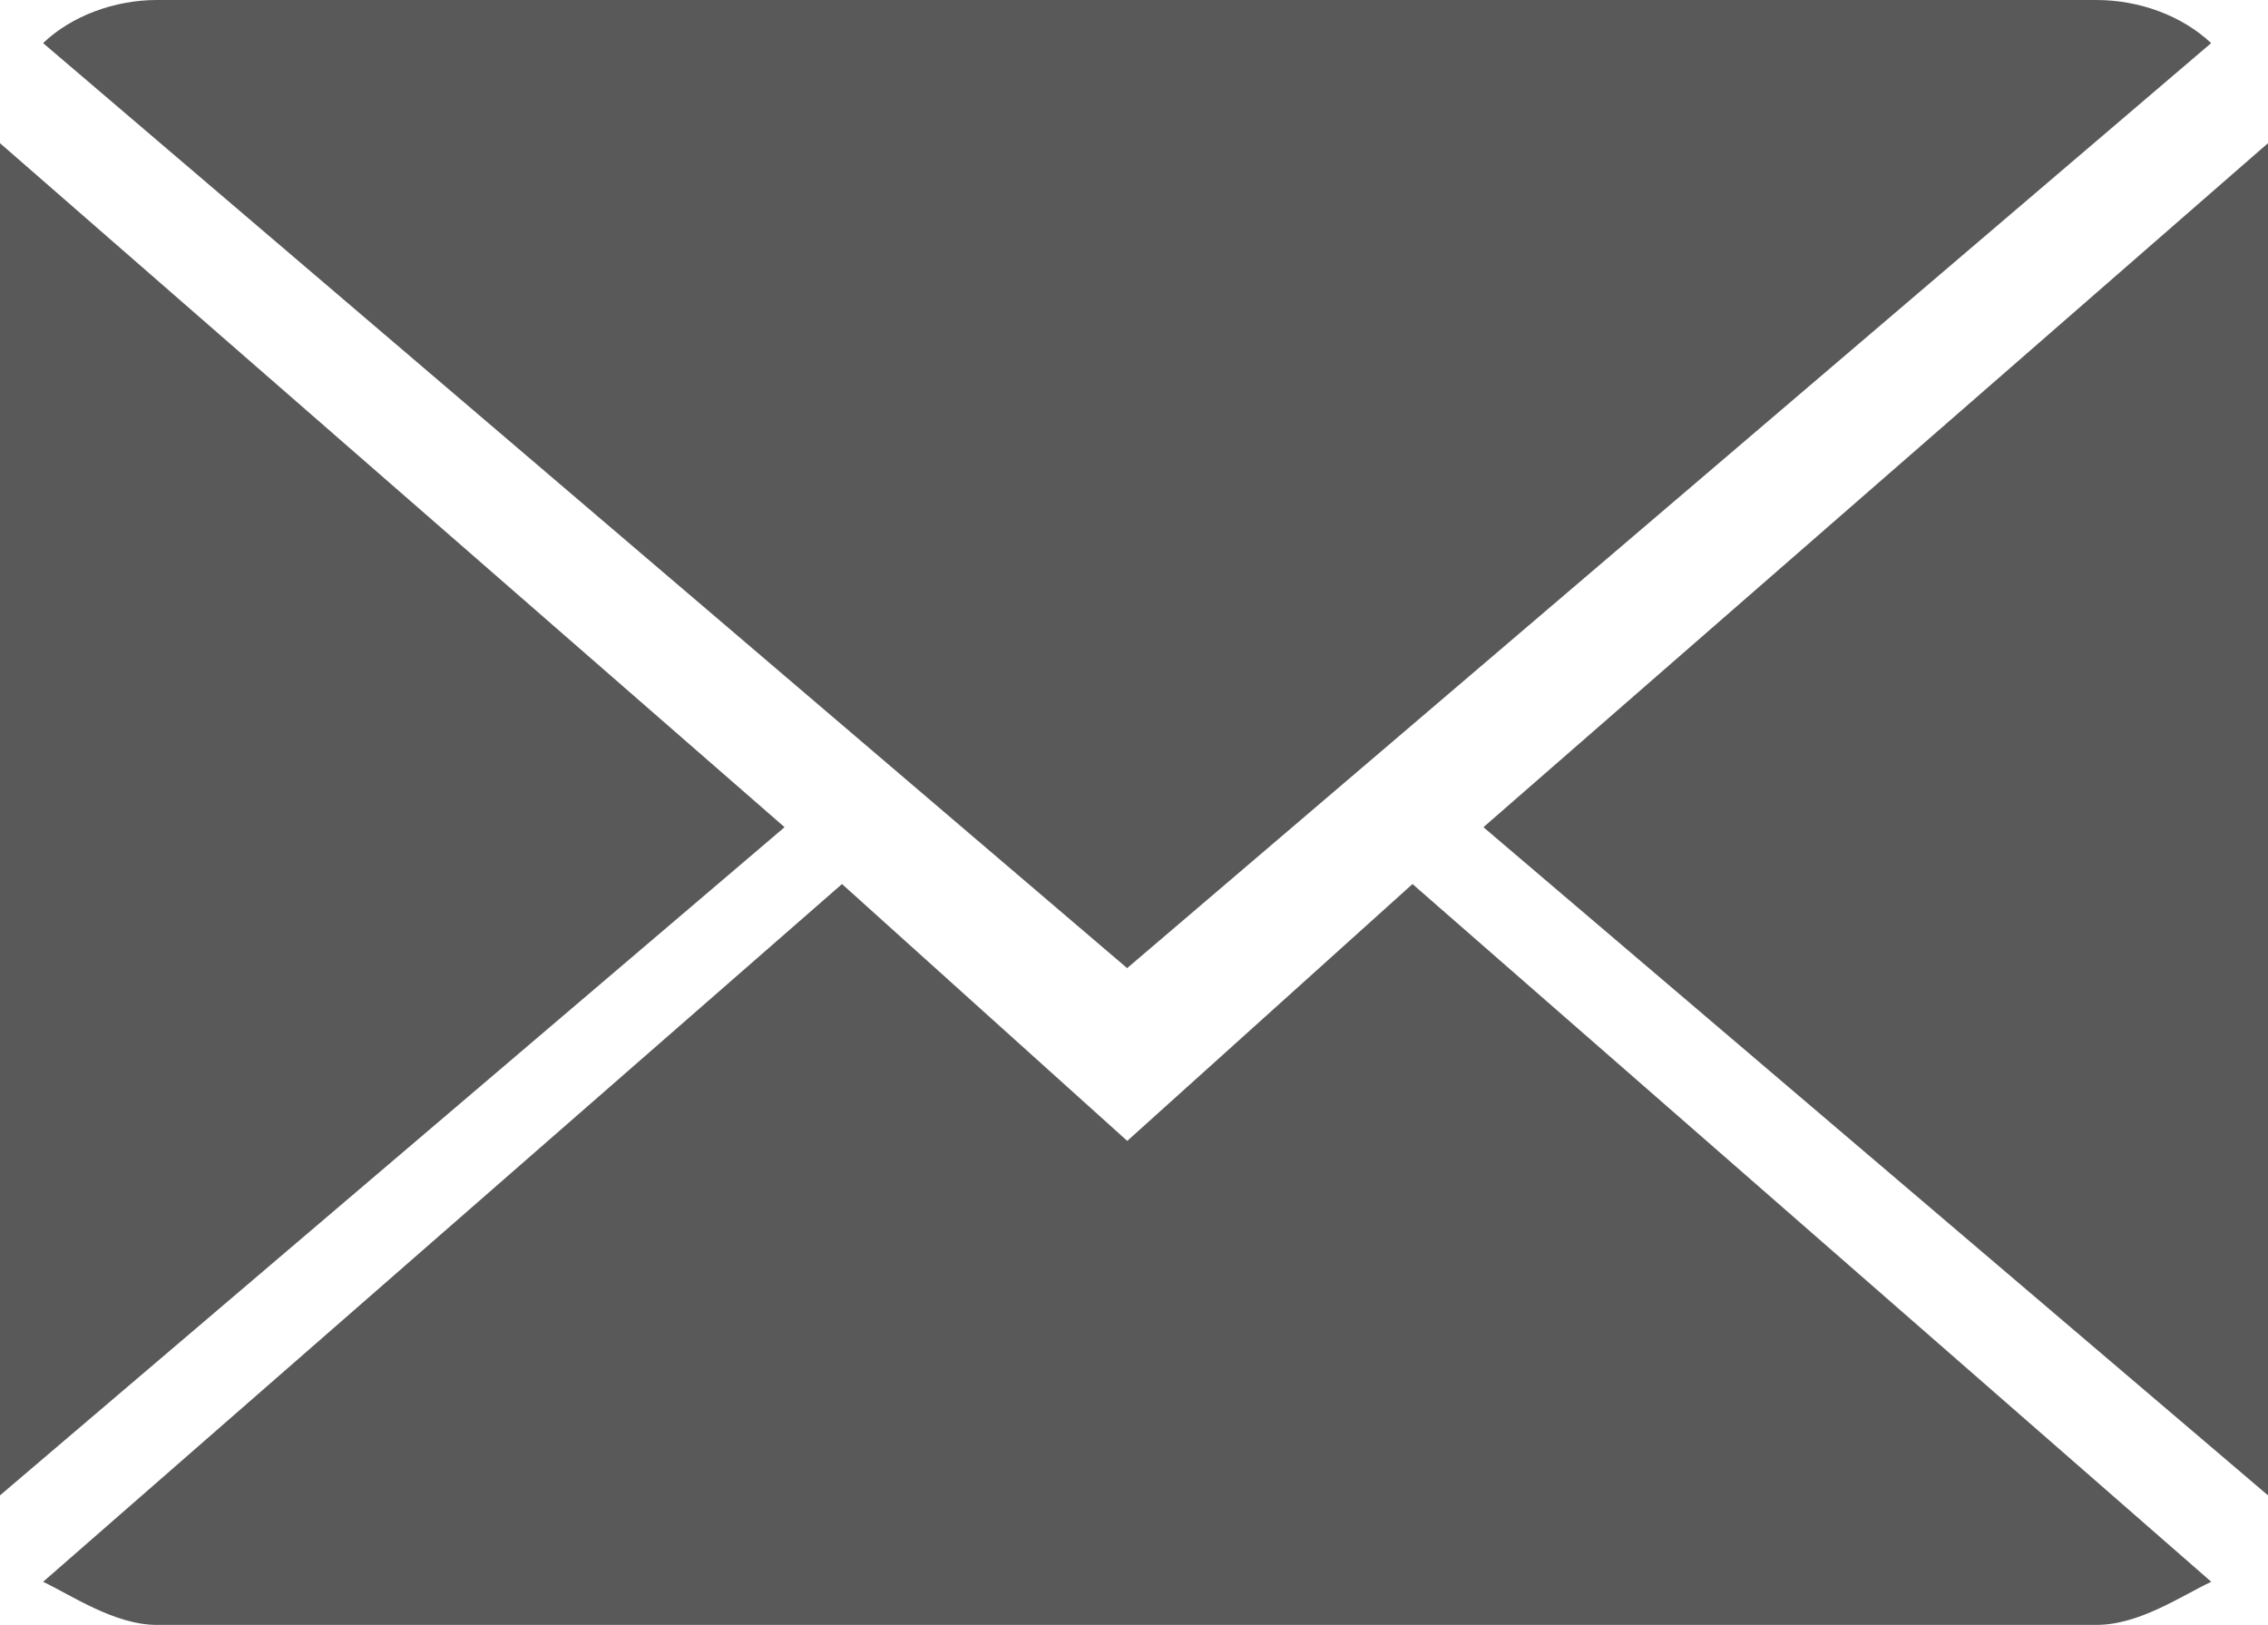
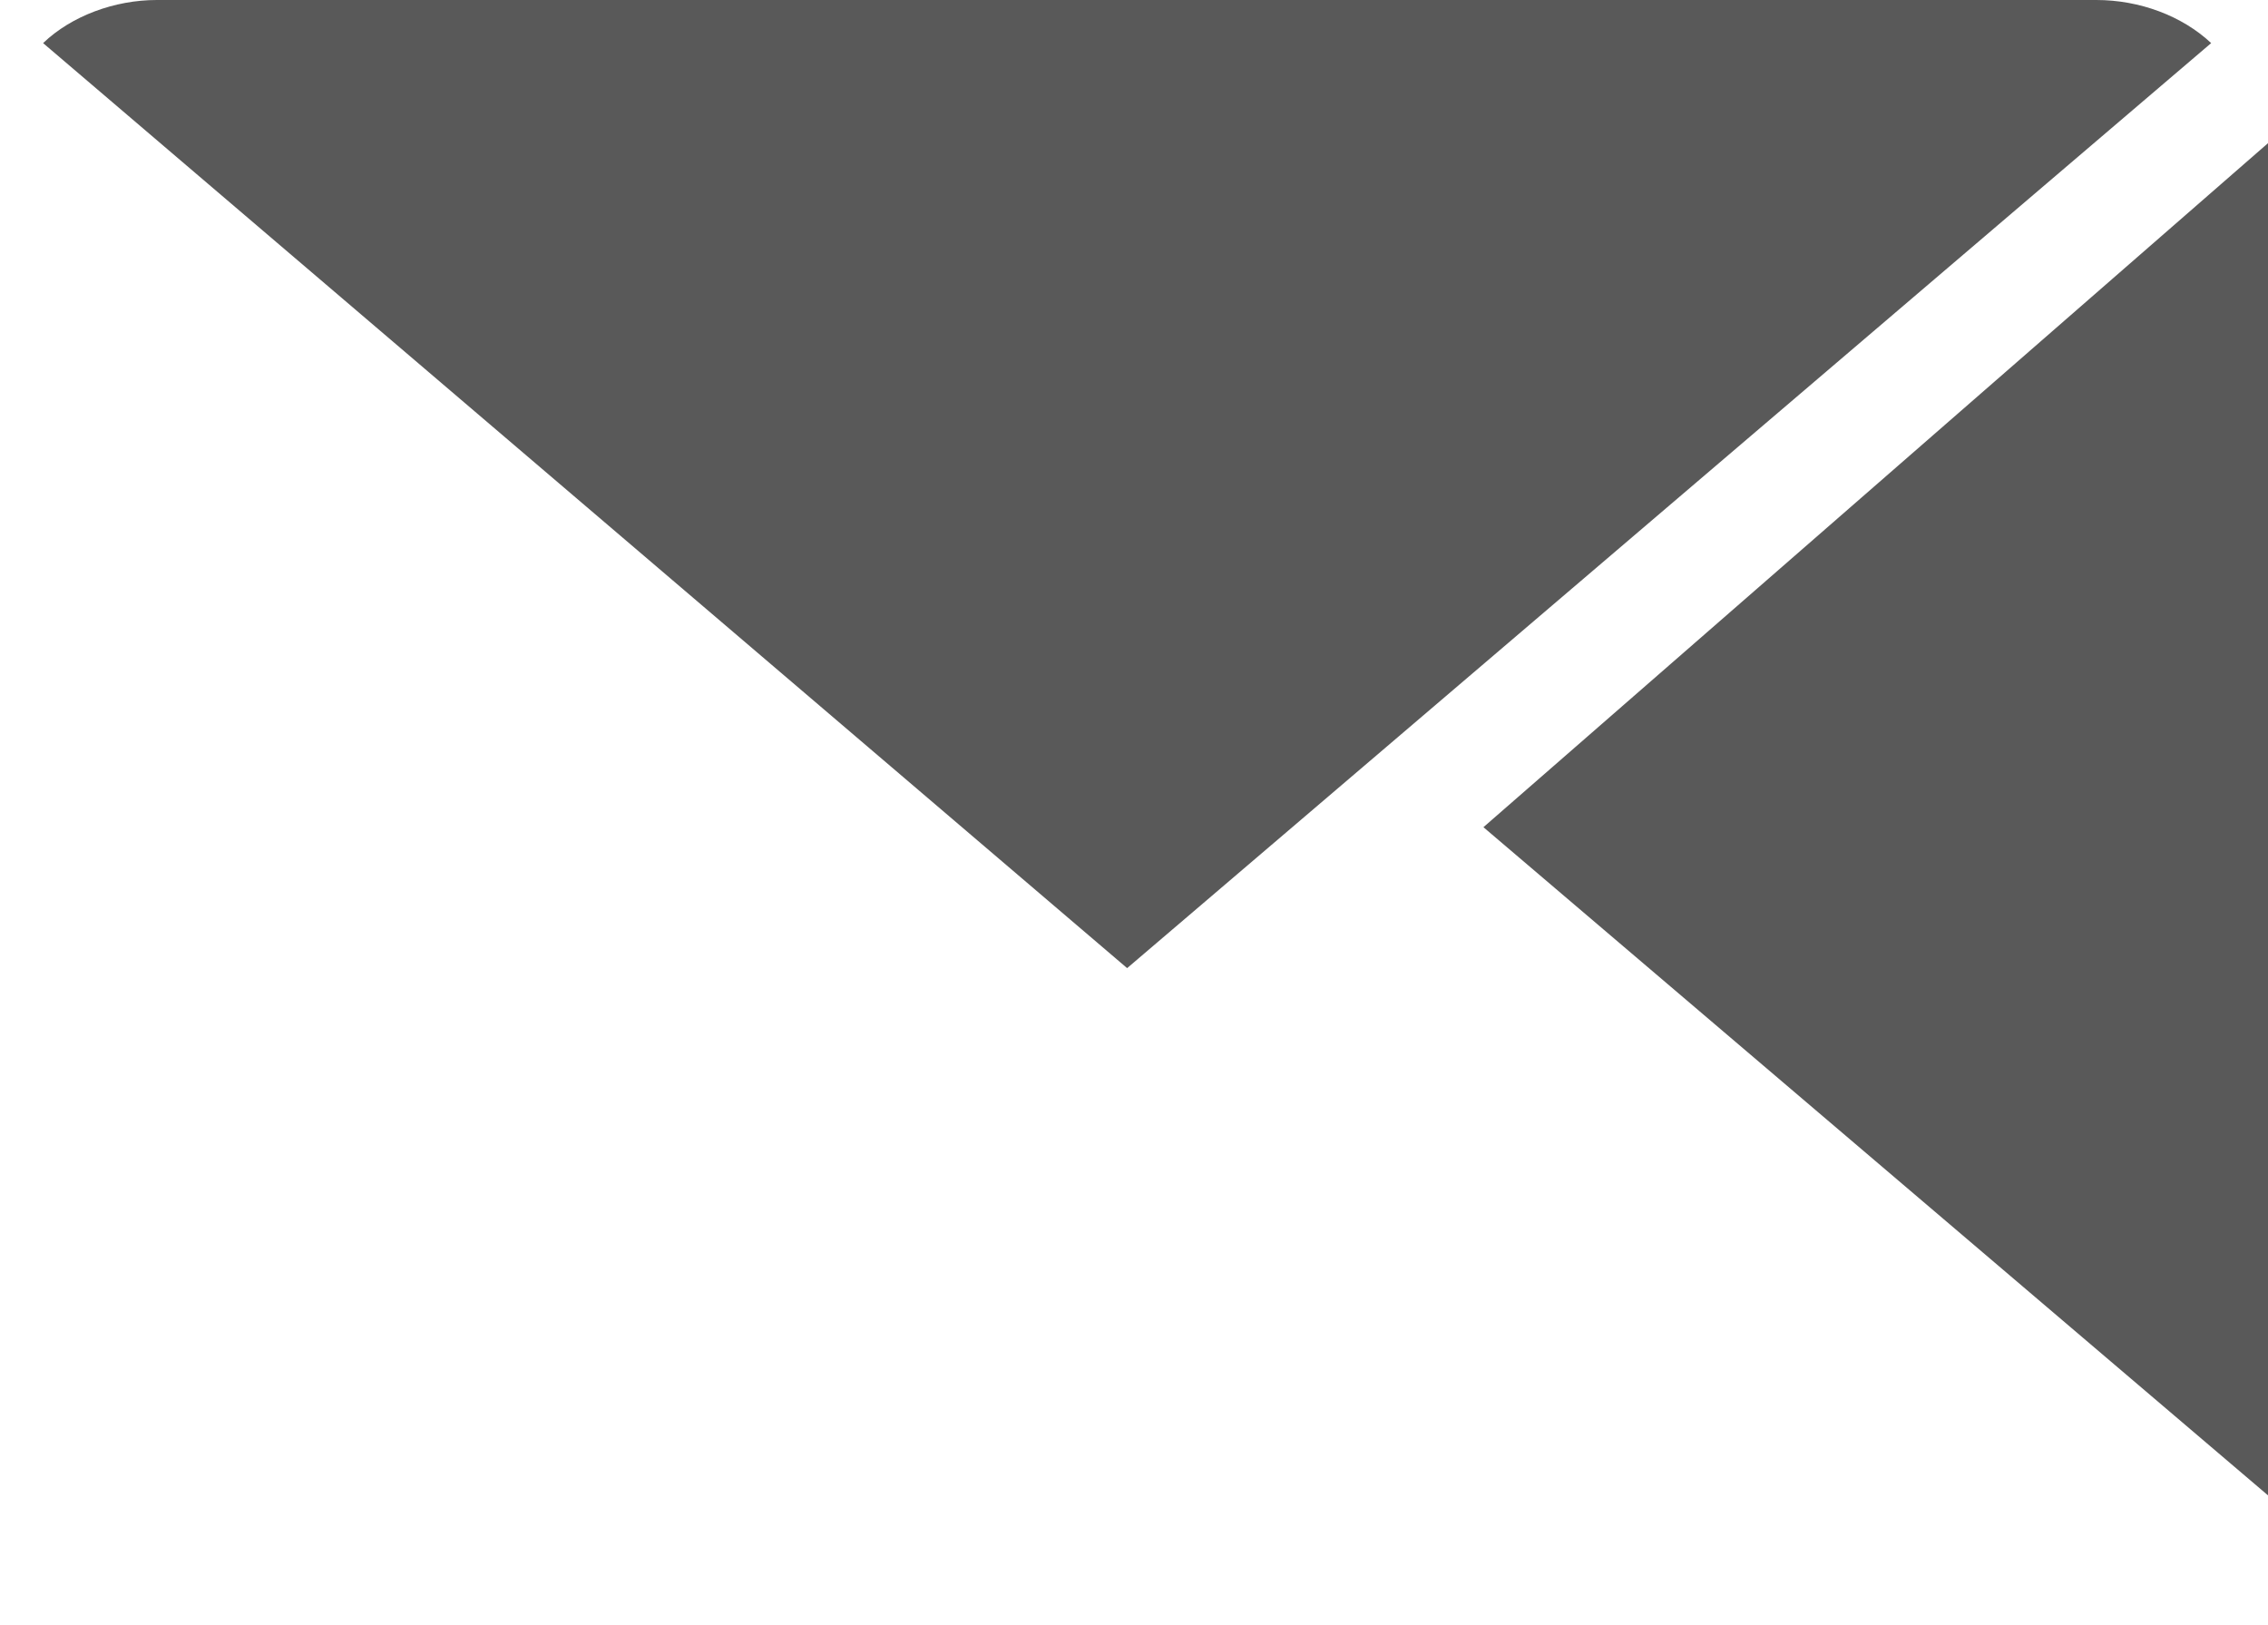
<svg xmlns="http://www.w3.org/2000/svg" version="1.1" x="0px" y="0px" width="19.313px" height="13.836px" viewBox="0 0 19.313 13.836" style="enable-background:new 0 0 19.313 13.836;" xml:space="preserve">
  <style type="text/css">
	.st0{fill-rule:evenodd;clip-rule:evenodd;fill:#595959;}
</style>
  <defs>
</defs>
  <g>
    <path class="st0" d="M18.829,0.367C18.582,0.135,18.22,0,17.851,0H1.335C0.977,0,0.609,0.135,0.367,0.367l9.231,7.876L18.829,0.367   z" />
-     <polygon class="st0" points="0,1.219 0,12.732 6.681,7.043  " />
    <polygon class="st0" points="12.632,7.043 19.313,12.732 19.313,1.219  " />
-     <path class="st0" d="M9.599,9.714L7.17,7.527l-6.803,5.941c0.242,0.115,0.61,0.367,0.968,0.367h16.517   c0.368,0,0.73-0.252,0.978-0.367l-6.802-5.941L9.599,9.714z" />
  </g>
</svg>